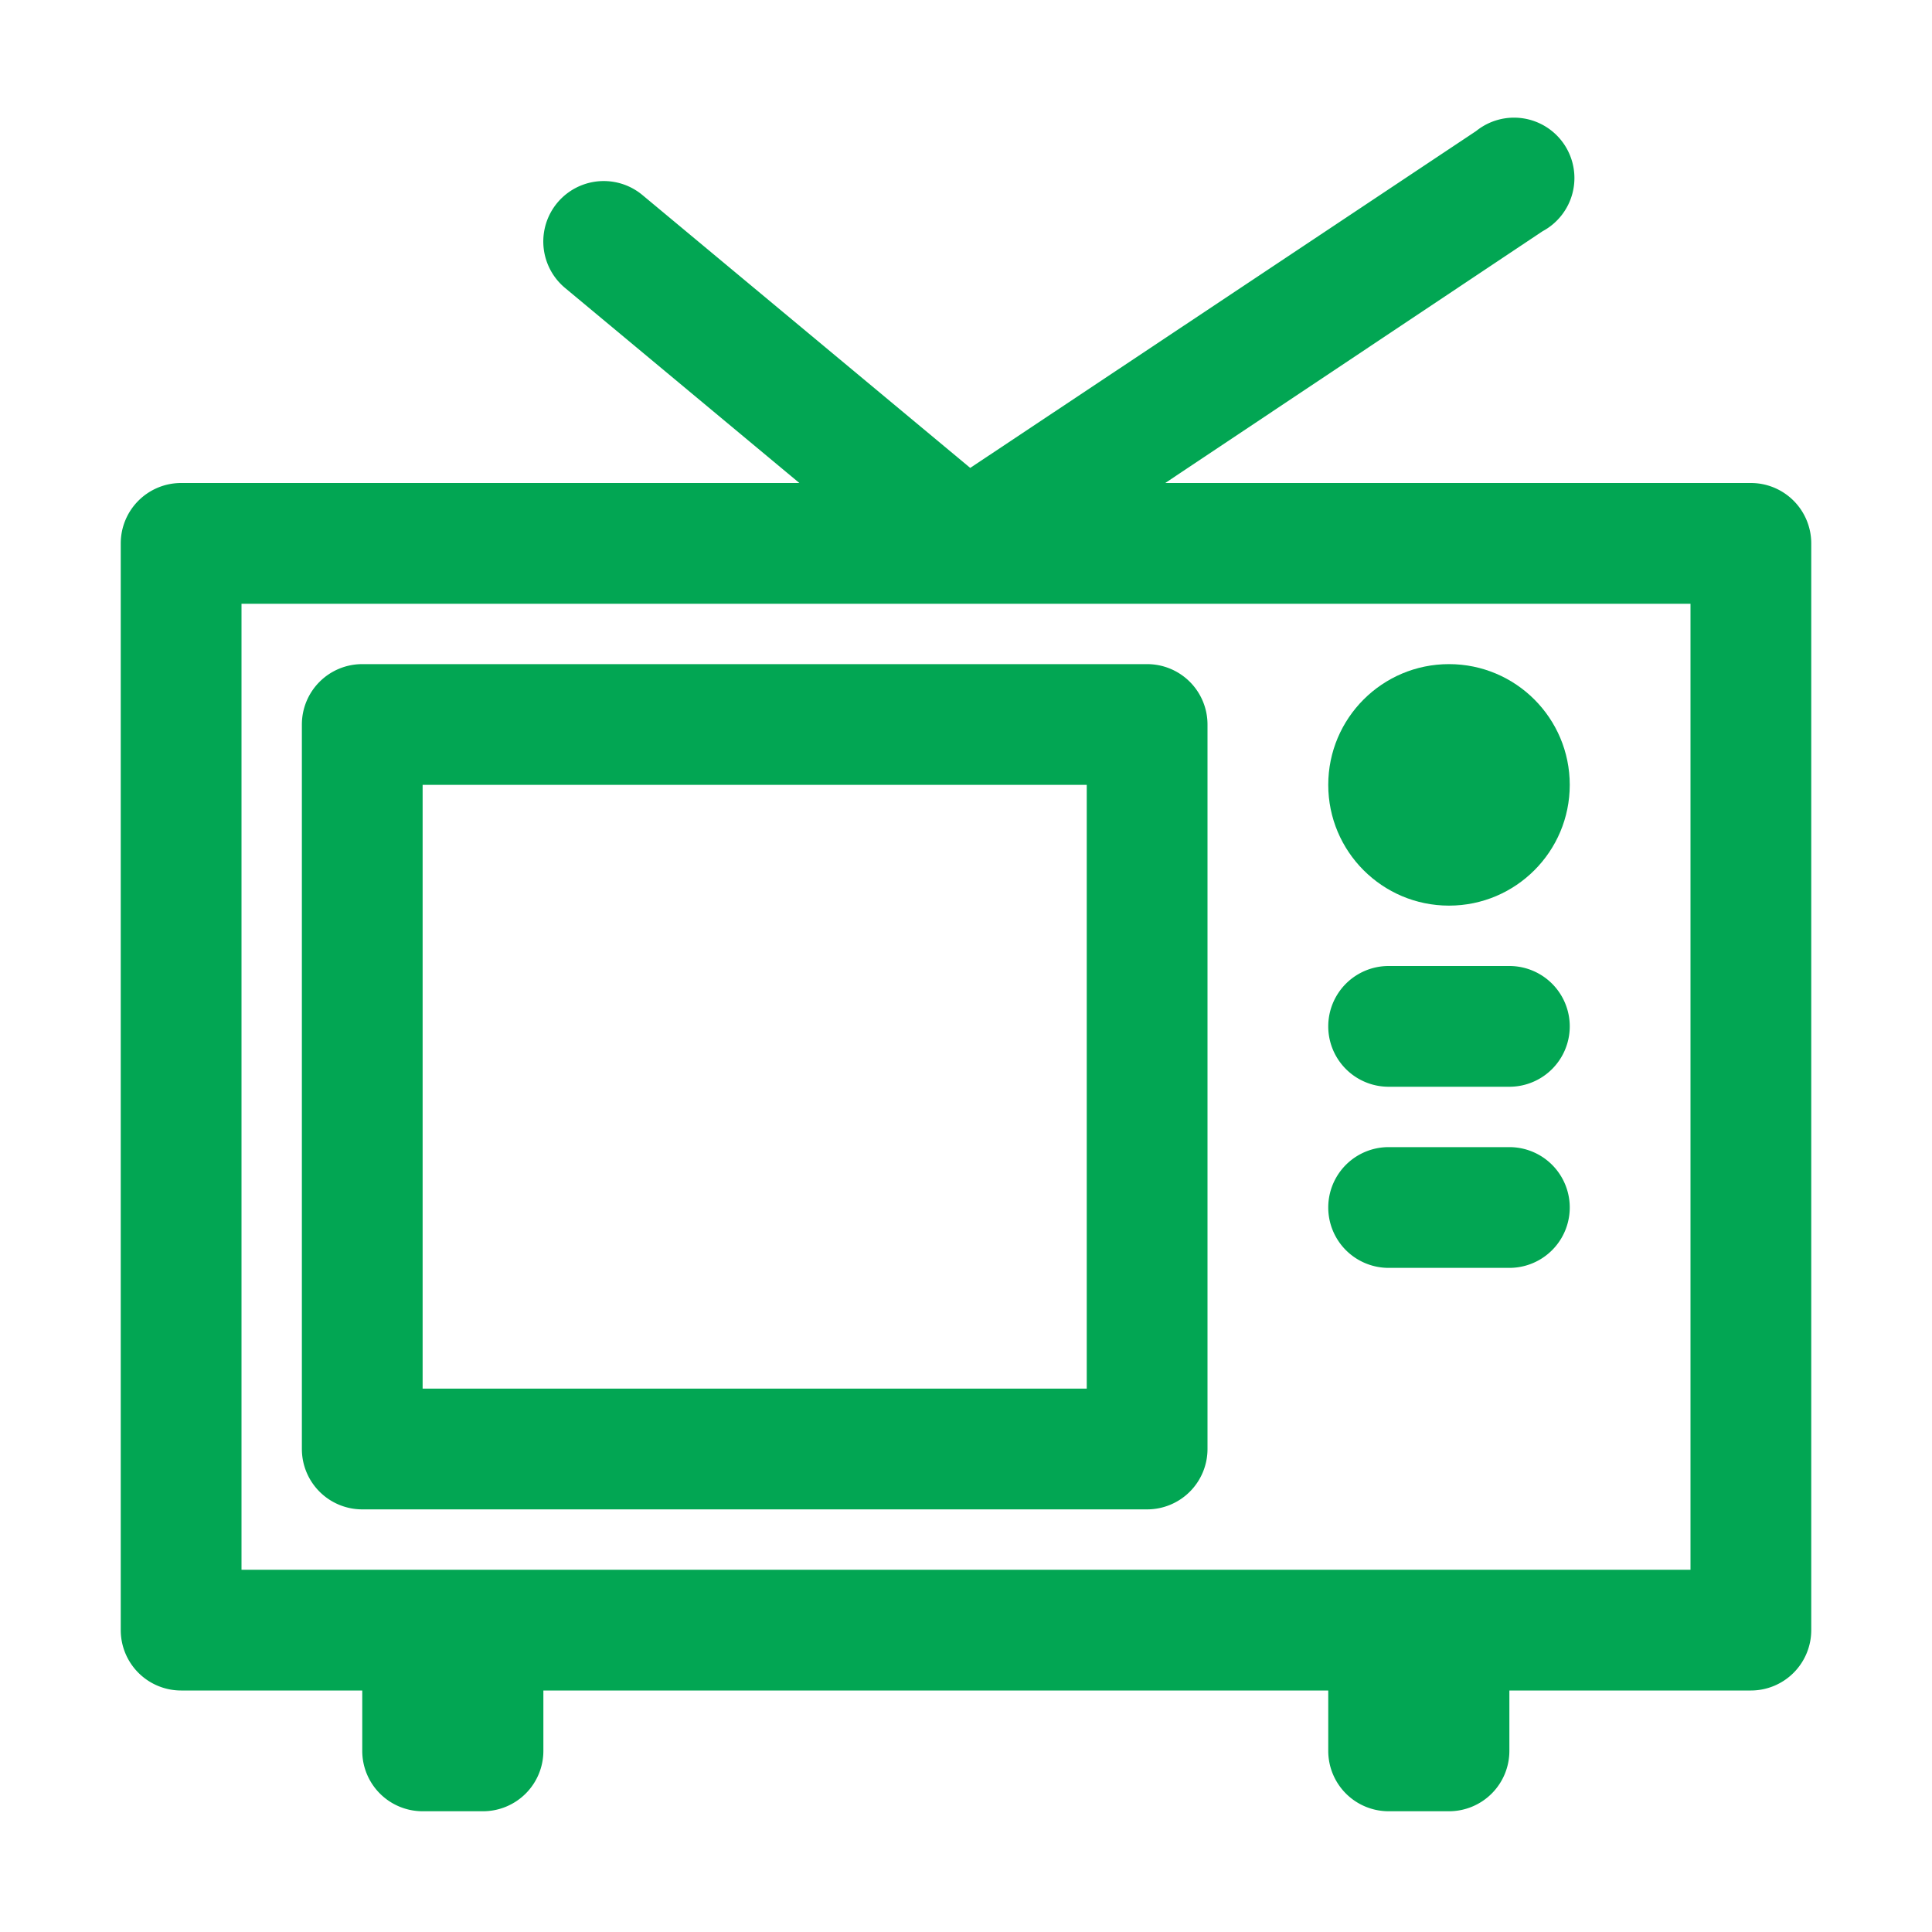
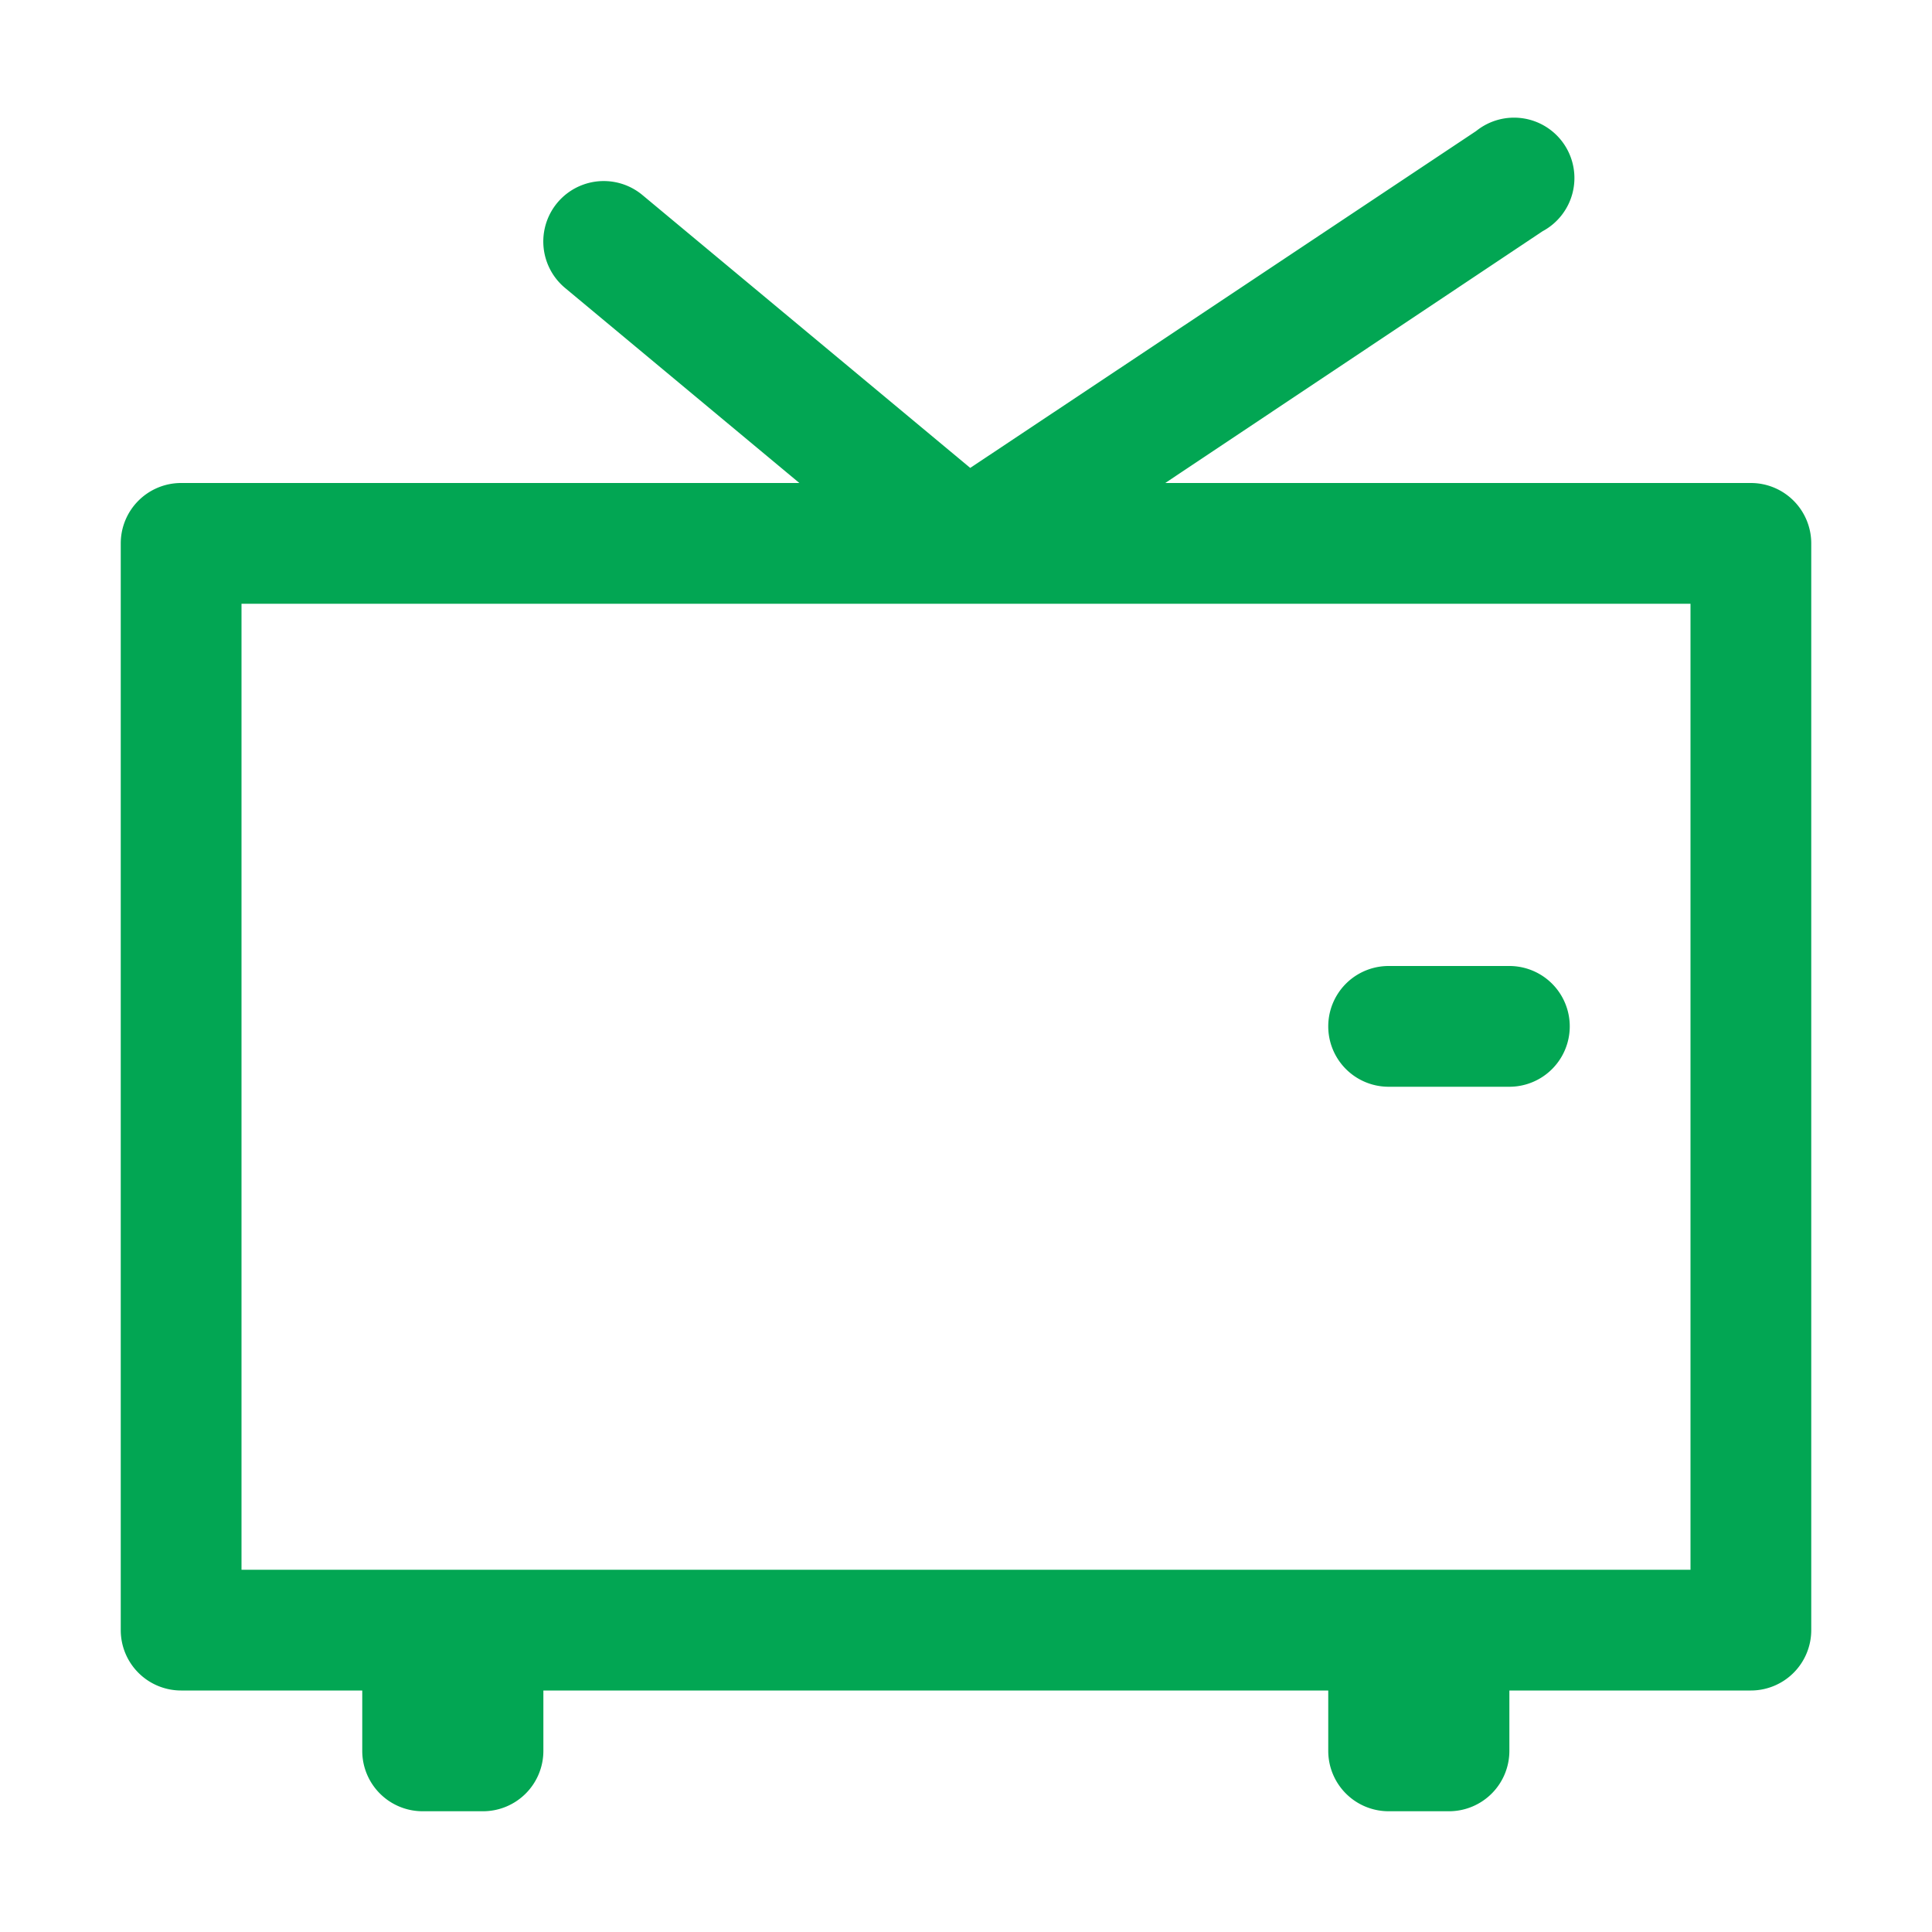
<svg xmlns="http://www.w3.org/2000/svg" viewBox="0 0 32 32" fill="#02A653">
  <title />
  <g id="Tv">
    <path d="M29,8H19.3l6.25-4.17a1,1,0,1,0-1.1-1.66L16.07,7.75,10.64,3.23A1,1,0,1,0,9.36,4.77L13.24,8H3A1,1,0,0,0,2,9V27a1,1,0,0,0,1,1H6v1a1,1,0,0,0,1,1H8a1,1,0,0,0,1-1V28H22v1a1,1,0,0,0,1,1h1a1,1,0,0,0,1-1V28h4a1,1,0,0,0,1-1V9A1,1,0,0,0,29,8ZM28,26H4V10H28Z" />
-     <path d="M5,12V24a1,1,0,0,0,1,1H19a1,1,0,0,0,1-1V12a1,1,0,0,0-1-1H6A1,1,0,0,0,5,12Zm2,1H18V23H7Z" />
-     <circle cx="24" cy="13" r="2" />
    <path d="M23,18h2a1,1,0,0,0,0-2H23a1,1,0,0,0,0,2Z" />
-     <path d="M23,21h2a1,1,0,0,0,0-2H23a1,1,0,0,0,0,2Z" />
  </g>
</svg>